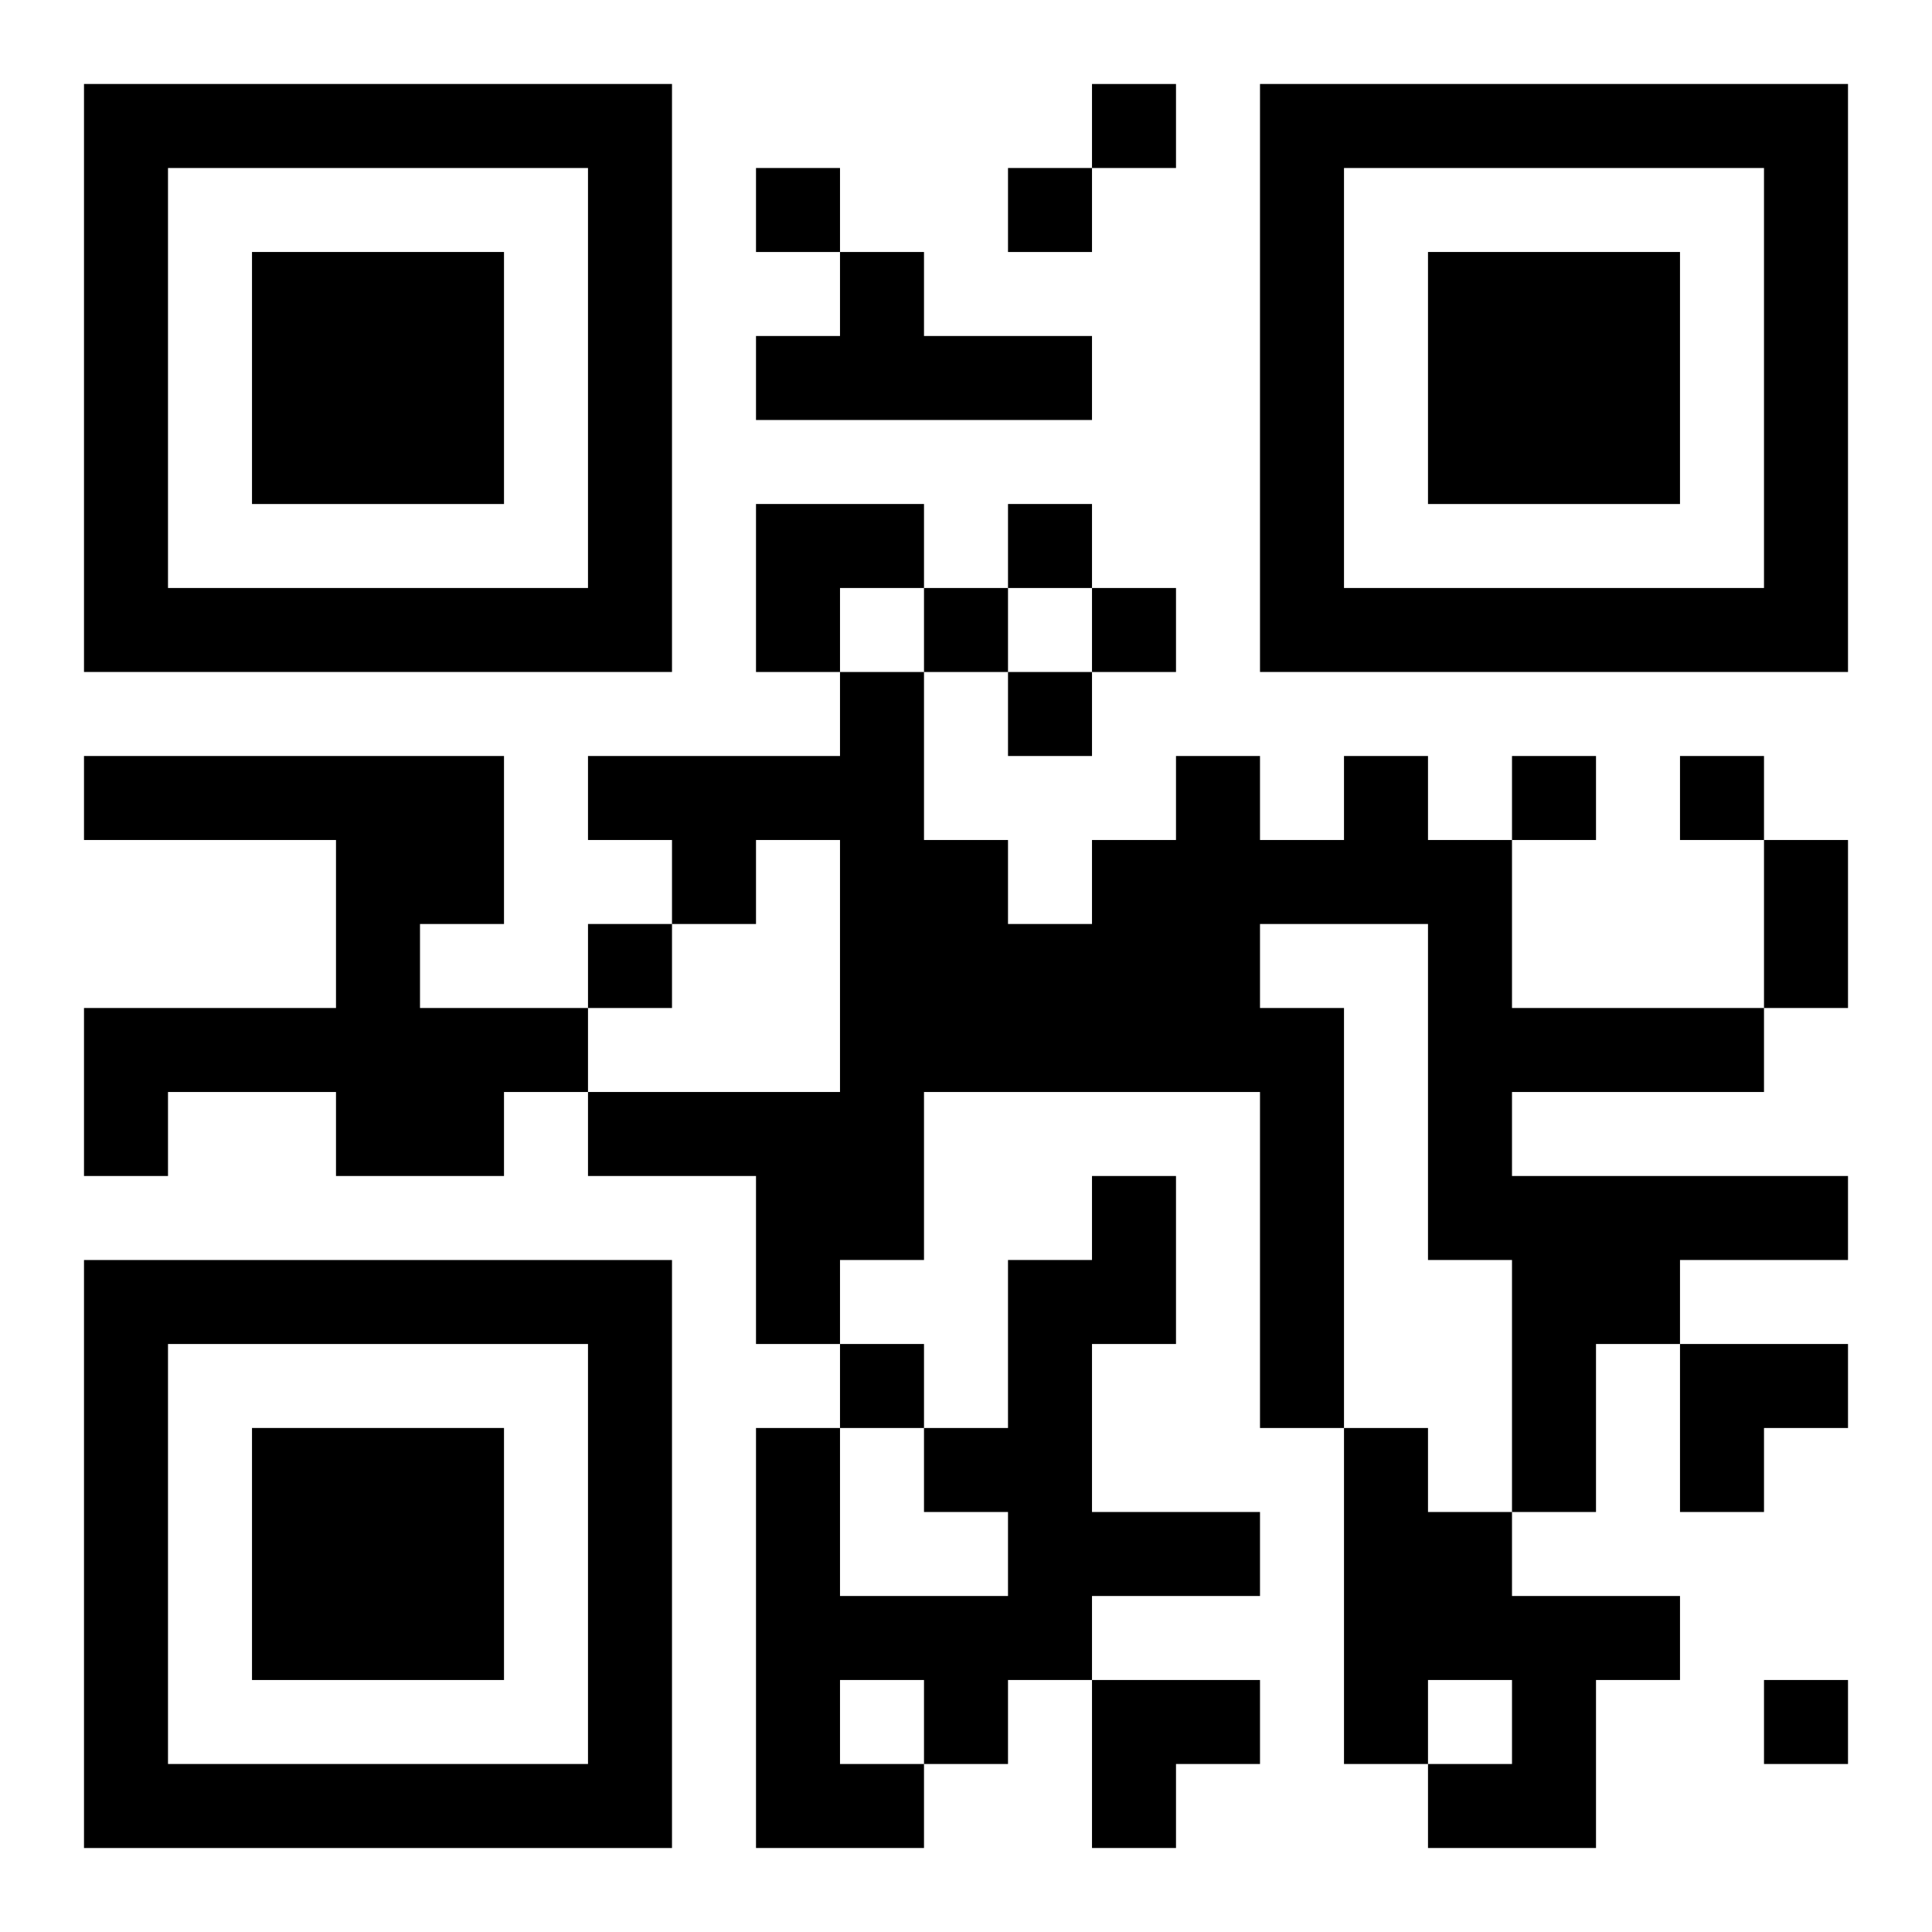
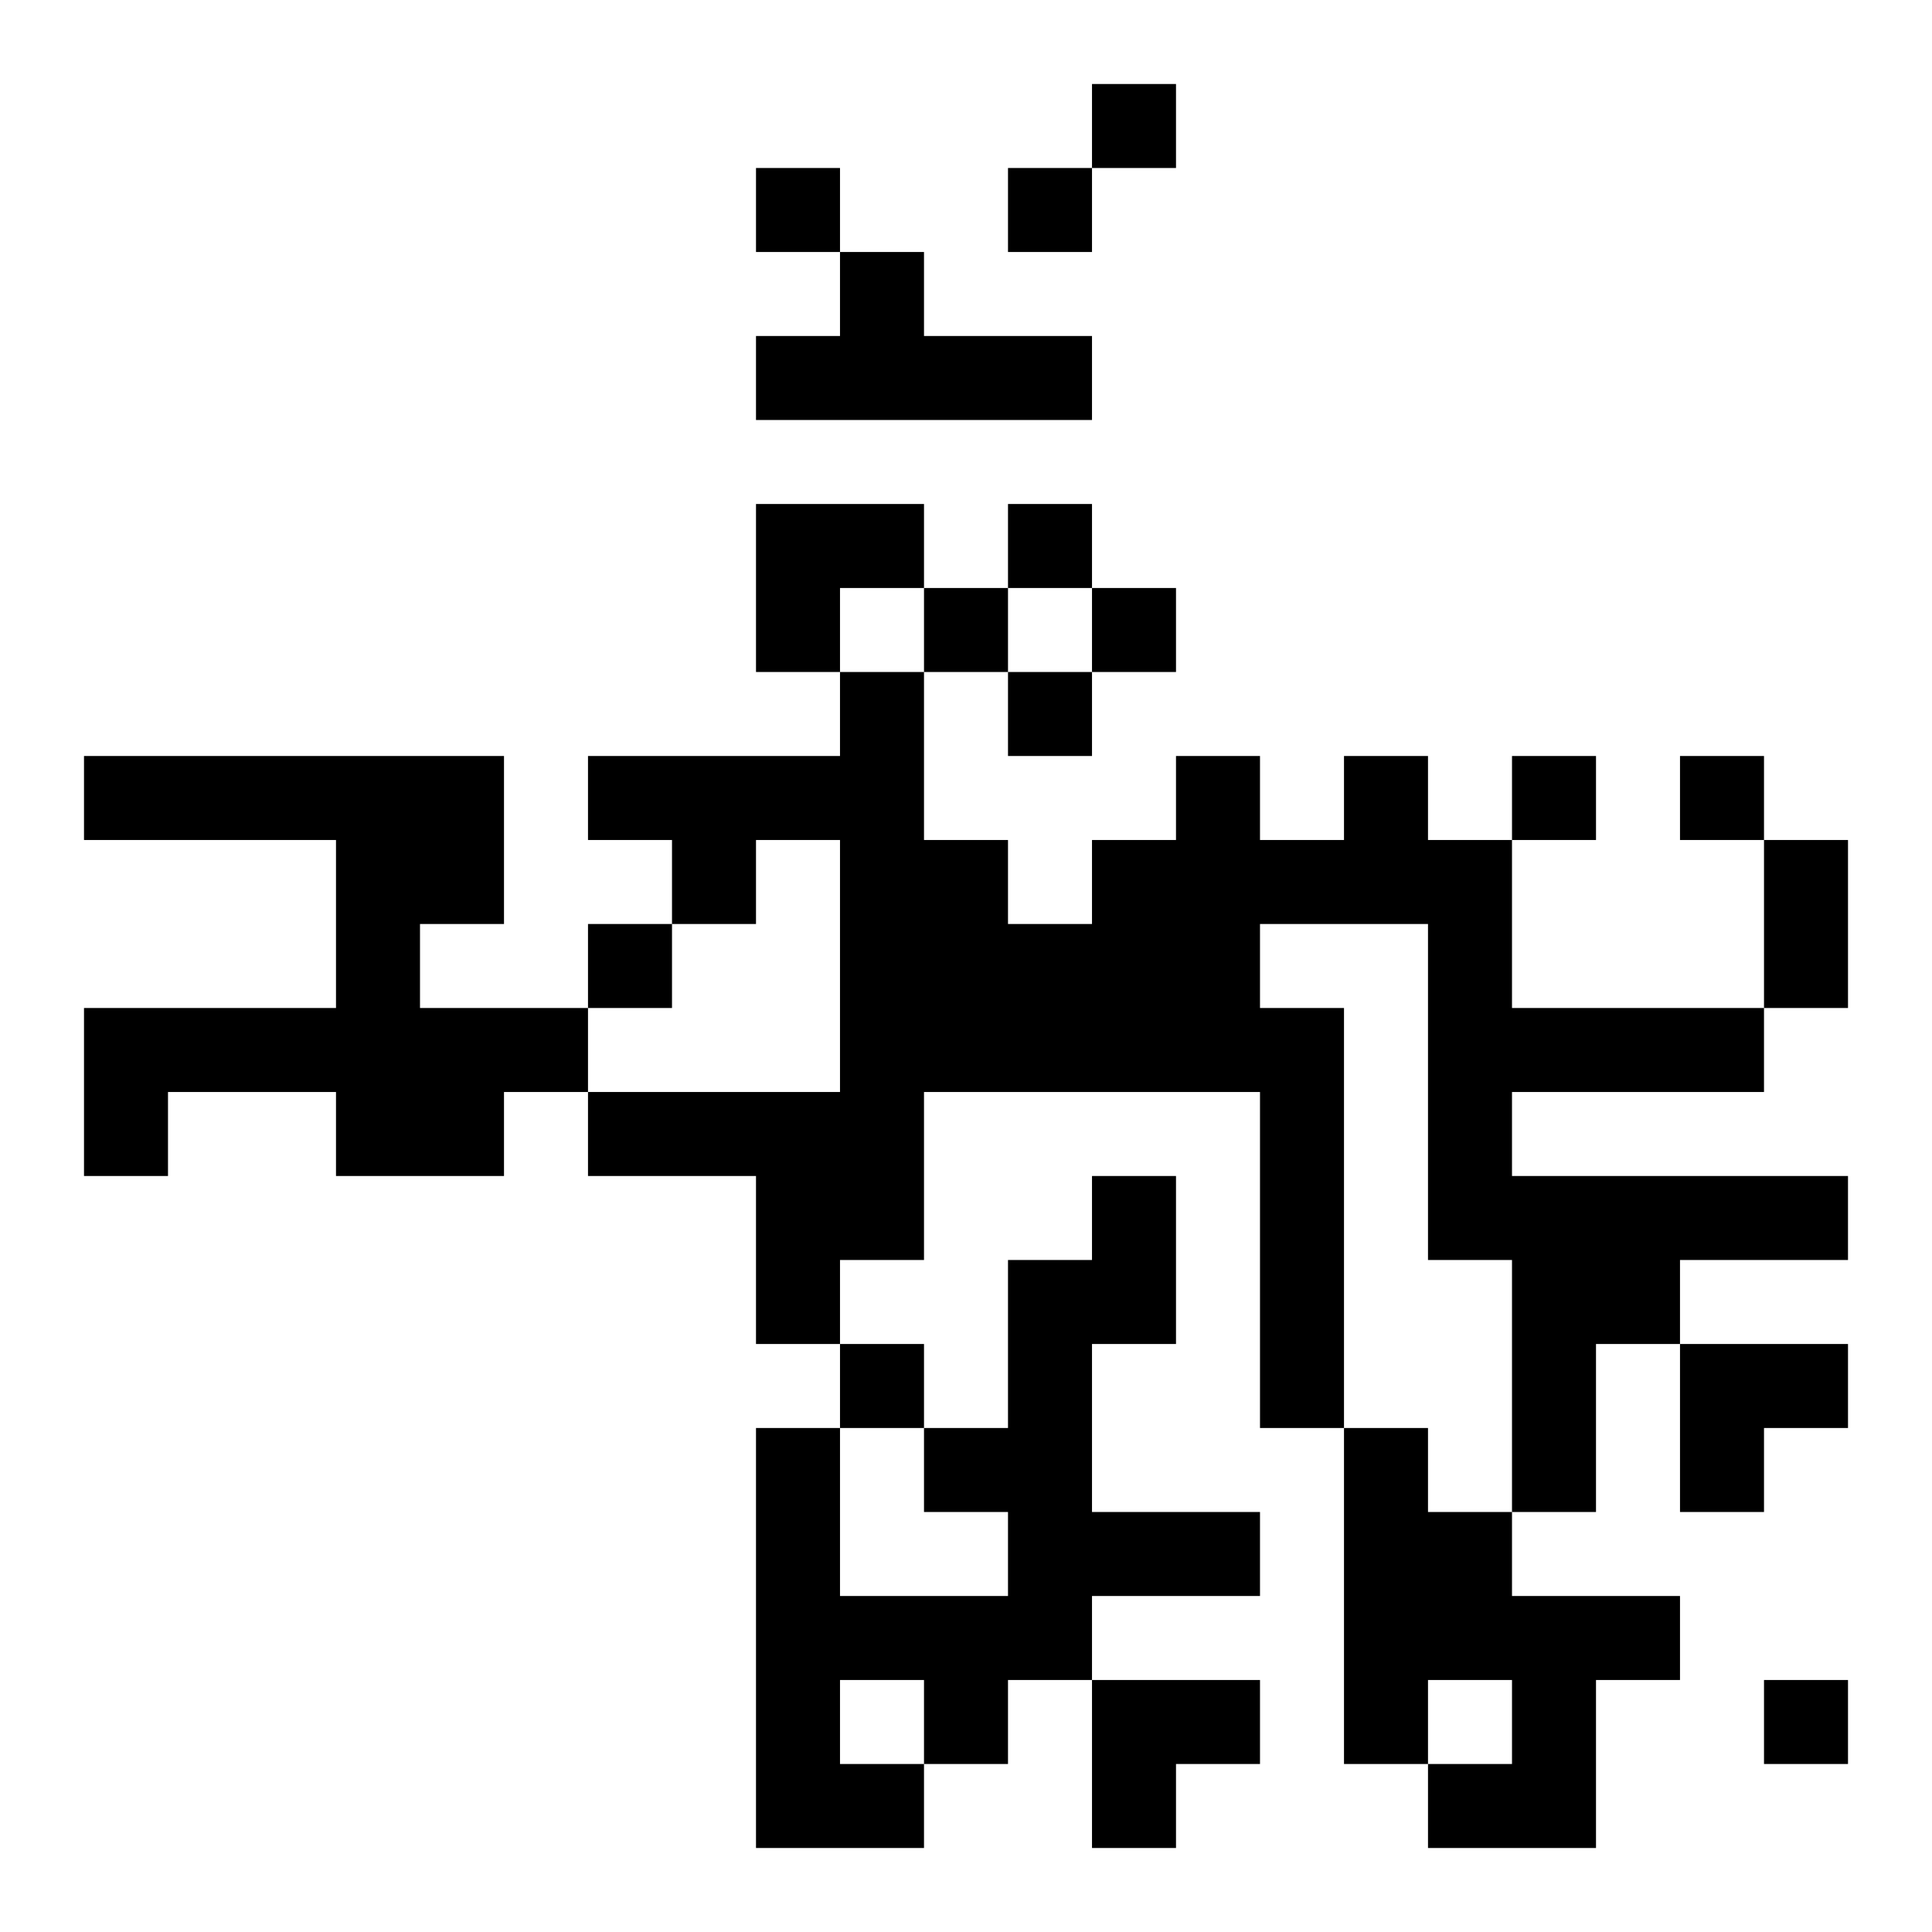
<svg xmlns="http://www.w3.org/2000/svg" xmlns:xlink="http://www.w3.org/1999/xlink" width="250" height="250" baseProfile="full" version="1.1" viewBox="-1 -1 23 23">
  <symbol id="a">
-     <path d="m0 7v7h7v-7h-7zm1 1h5v5h-5v-5zm1 1v3h3v-3h-3z" />
-   </symbol>
+     </symbol>
  <use y="-7" xlink:href="#a" />
  <use y="7" xlink:href="#a" />
  <use x="14" y="-7" xlink:href="#a" />
  <path d="m9 2h1v1h2v1h-4v-1h1v-1m-9 6h5v2h-1v1h2v1h-1v1h-2v-1h-2v1h-1v-2h3v-2h-3v-1m15 0h1v1h1v2h3v1h-3v1h4v1h-2v1h-1v2h-1v-3h-1v-4h-2v1h1v5h-1v-4h-4v2h-1v1h-1v-2h-2v-1h3v-3h-1v1h-1v-1h-1v-1h3v-1h1v2h1v1h1v-1h1v-1h1v1h1v-1m-3 5h1v2h-1v2h2v1h-2v1h-1v1h-1v1h-2v-5h1v2h2v-1h-1v-1h1v-2h1v-1m-3 6v1h1v-1h-1m6-3h1v1h1v1h2v1h-1v2h-2v-1h1v-1h-1v1h-1v-4m-3-16v1h1v-1h-1m-4 1v1h1v-1h-1m3 0v1h1v-1h-1m0 4v1h1v-1h-1m-1 1v1h1v-1h-1m2 0v1h1v-1h-1m-1 1v1h1v-1h-1m6 1v1h1v-1h-1m2 0v1h1v-1h-1m-13 2v1h1v-1h-1m3 5v1h1v-1h-1m11 4v1h1v-1h-1m0-10h1v2h-1v-2m-12-4h2v1h-1v1h-1zm11 10h2v1h-1v1h-1zm-7 4h2v1h-1v1h-1z" />
</svg>